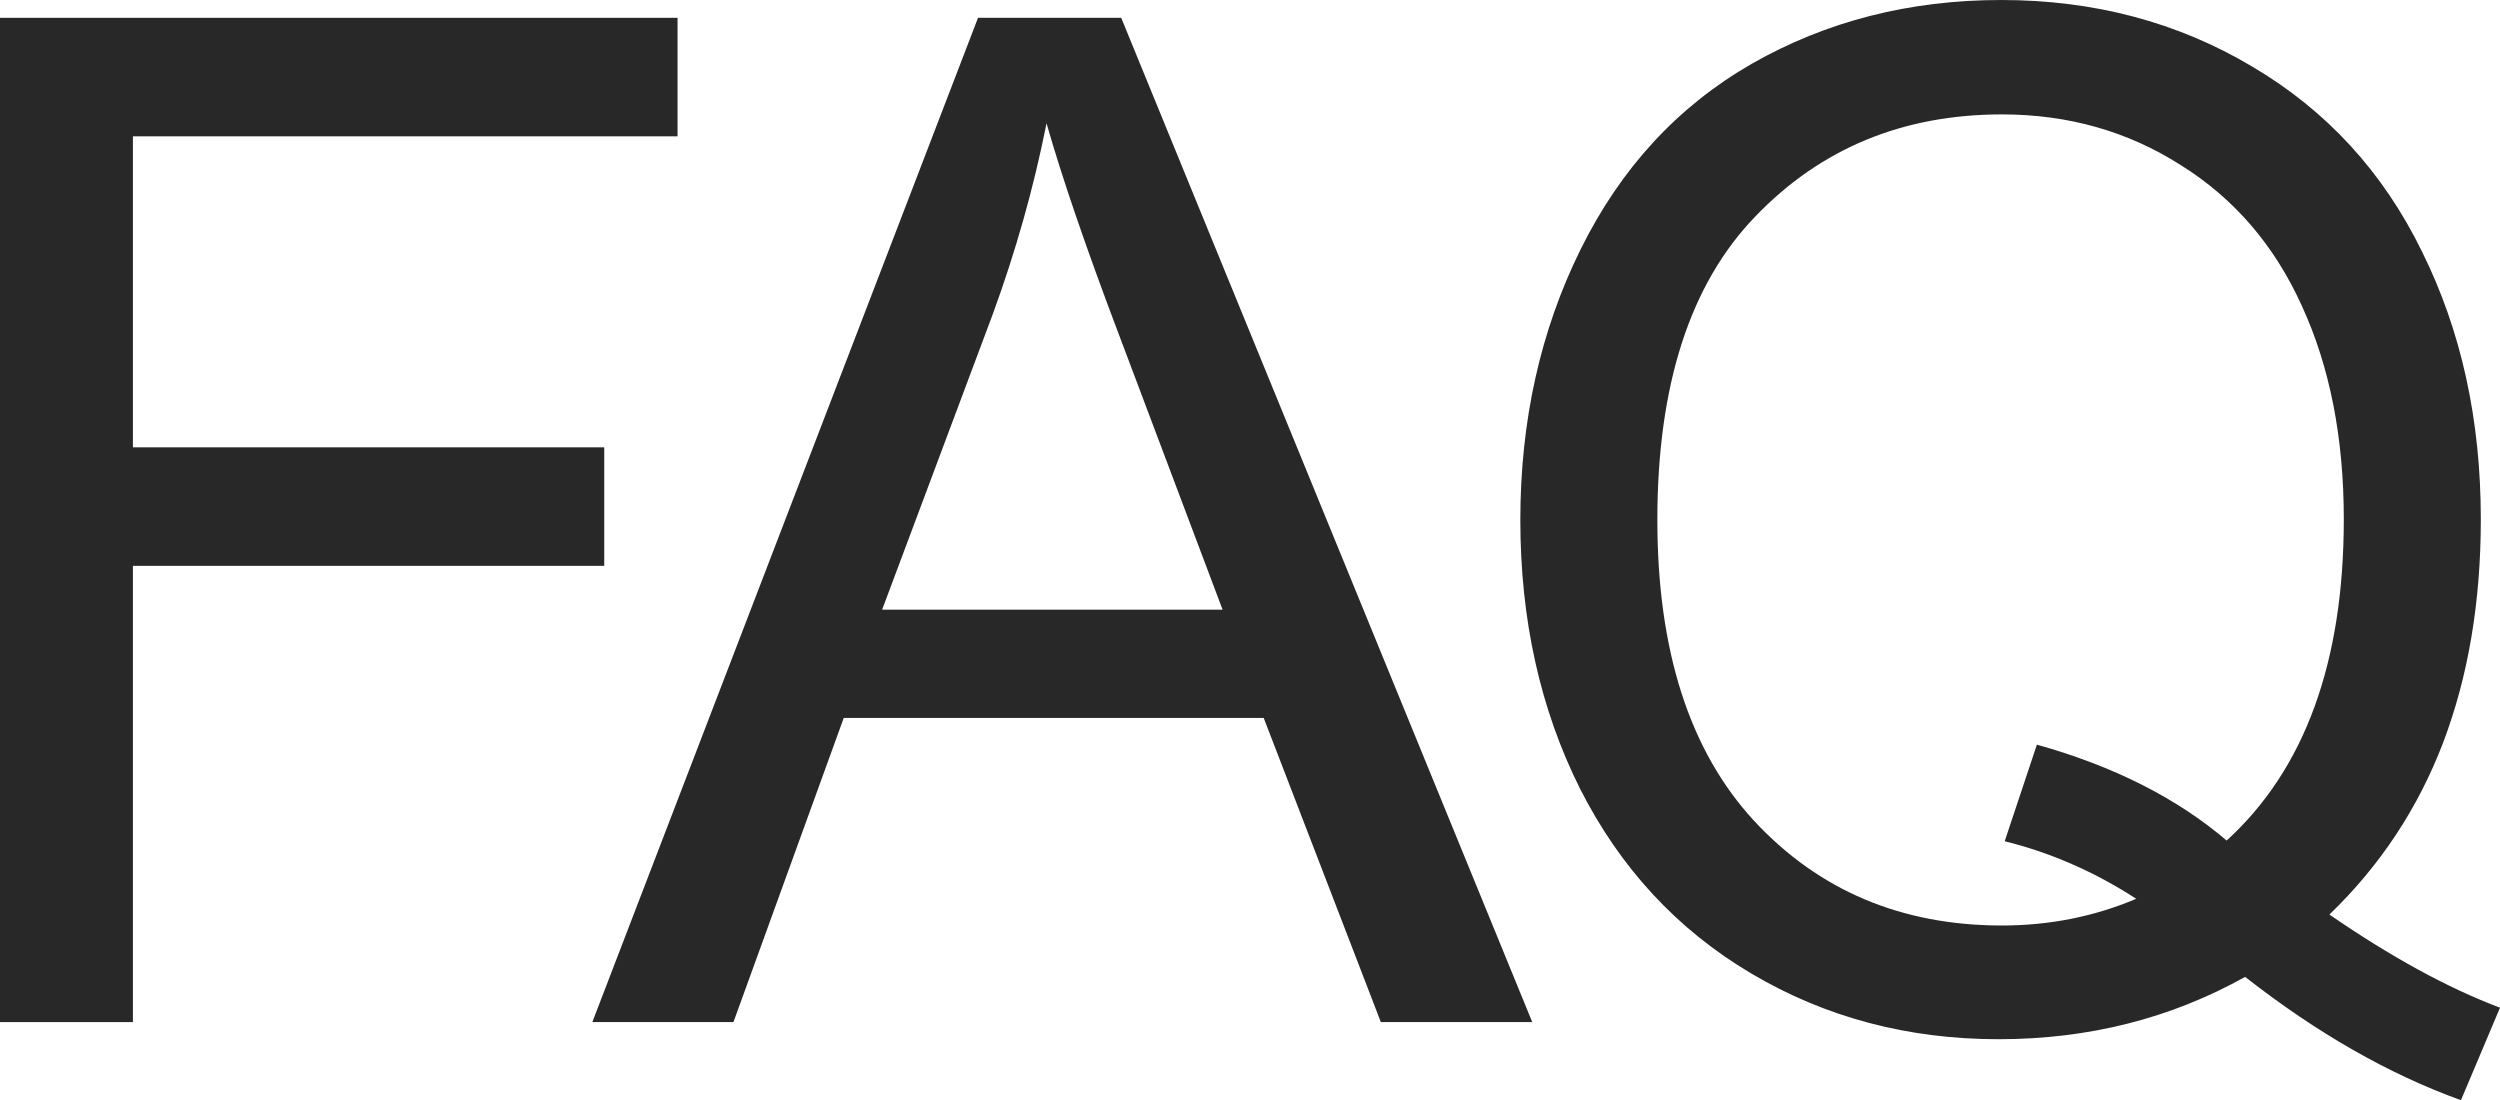
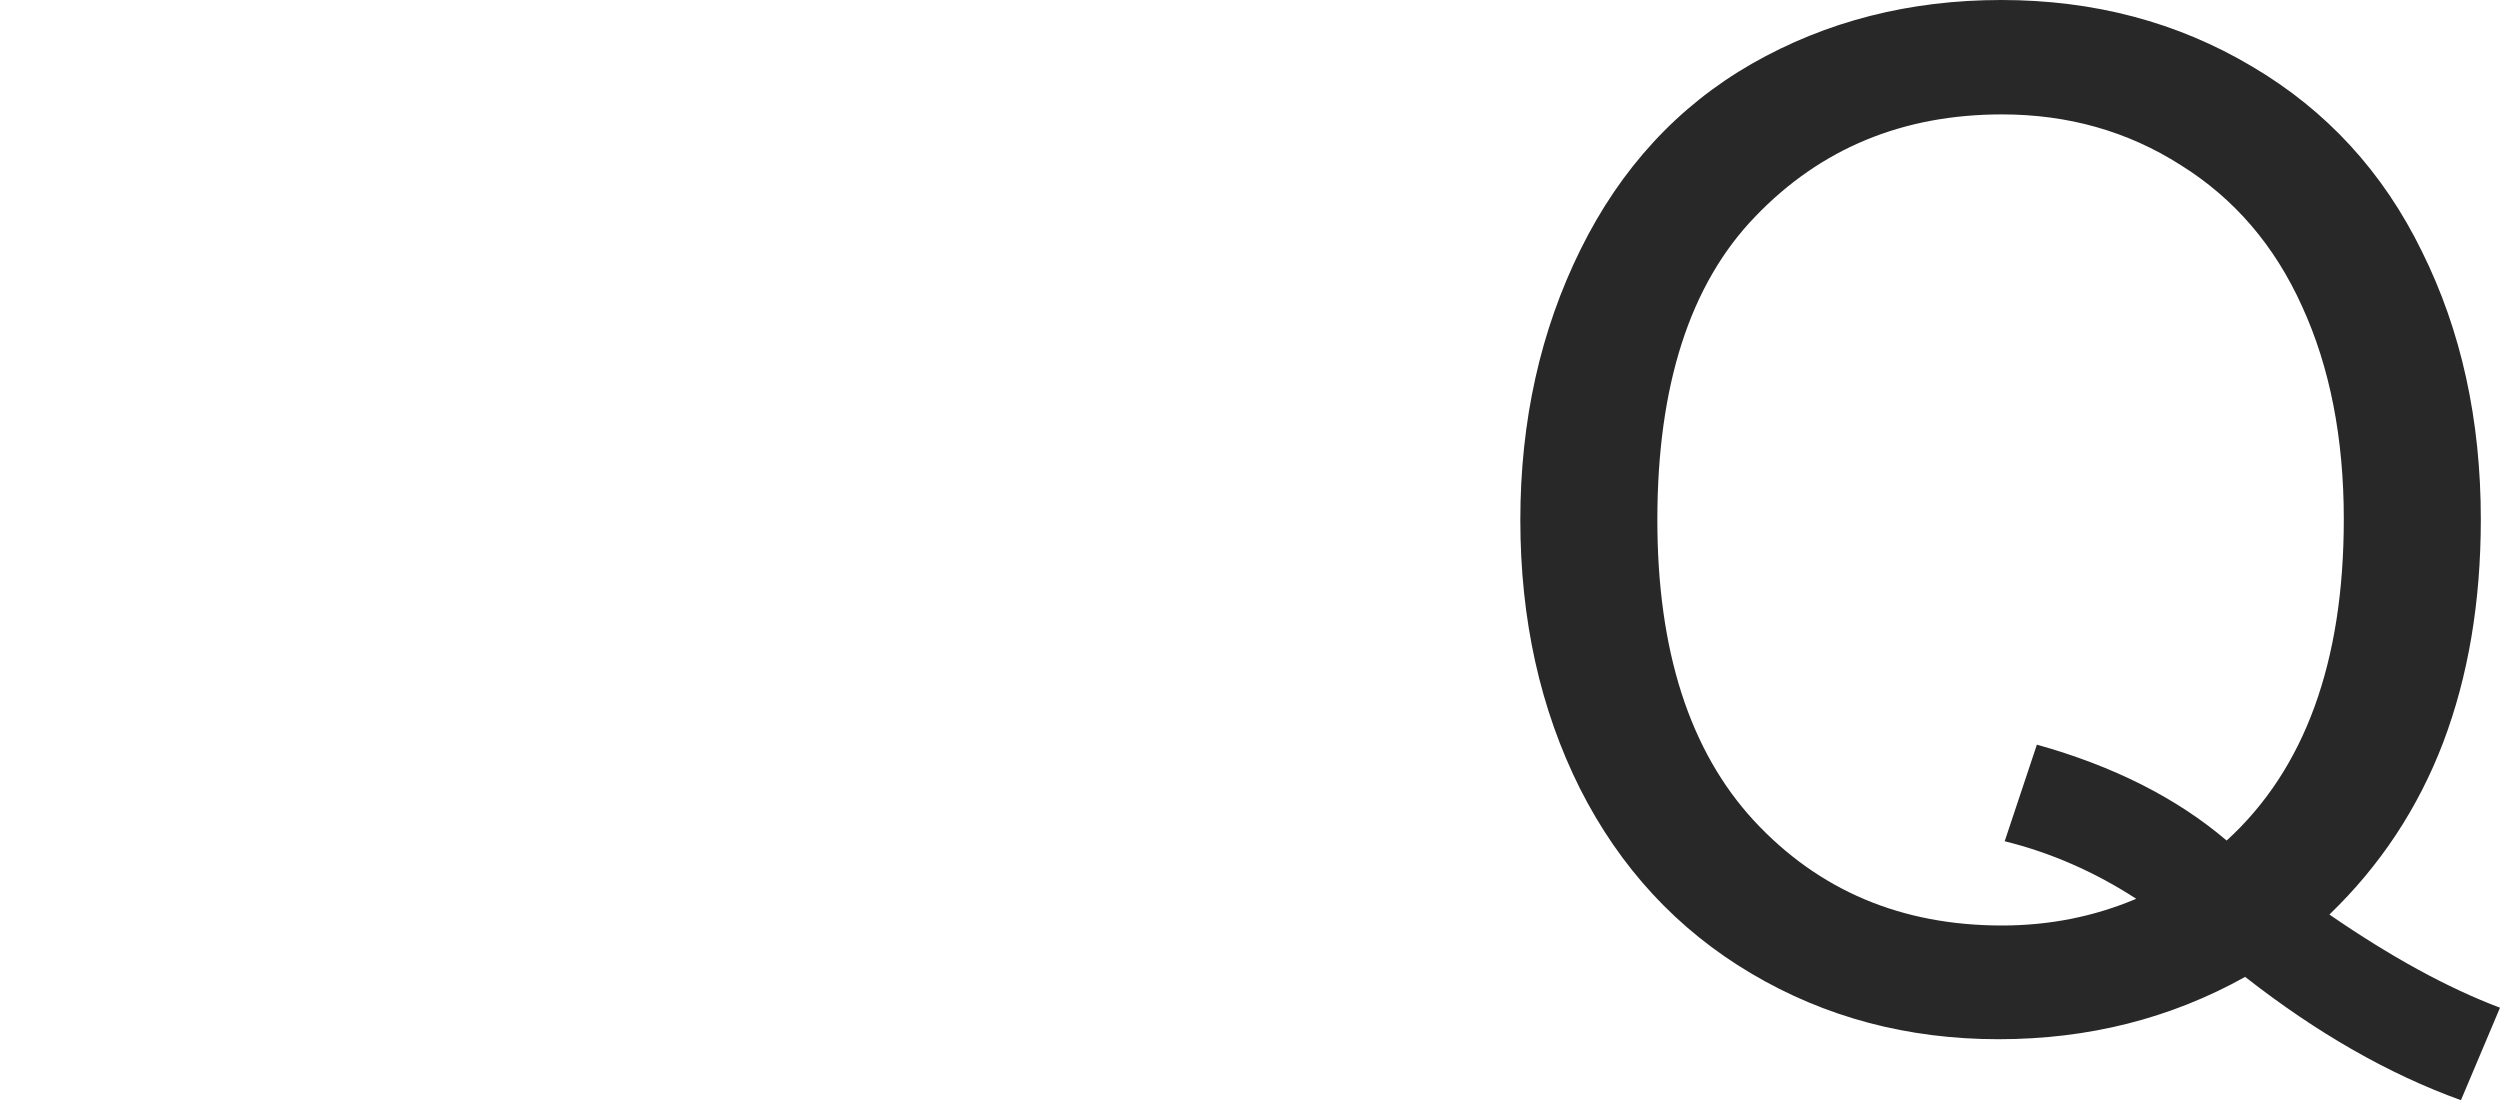
<svg xmlns="http://www.w3.org/2000/svg" width="534" height="235" viewBox="0 0 534 235" fill="none">
-   <path d="M0 218.319V3.804H144.724V29.119H28.389V95.551H129.066V120.866H28.389V218.319H0Z" fill="#282828" />
-   <path d="M126.52 218.319L208.906 3.804H239.489L327.289 218.319H294.95L269.927 153.35H180.224L156.665 218.319H126.52ZM188.419 130.23H261.147L238.758 70.822C231.929 52.775 226.856 37.947 223.539 26.339C220.807 40.093 216.954 53.751 211.979 67.31L188.419 130.23Z" fill="#282828" />
  <path d="M497.563 195.346C510.733 204.418 522.879 211.051 534 215.246L525.659 235C510.245 229.44 494.88 220.66 479.564 208.661C463.662 217.538 446.102 221.977 426.884 221.977C407.47 221.977 389.862 217.295 374.058 207.93C358.254 198.565 346.059 185.395 337.474 168.422C328.987 151.448 324.743 132.328 324.743 111.062C324.743 89.893 329.036 70.627 337.621 53.263C346.205 35.899 358.4 22.681 374.204 13.608C390.105 4.536 407.861 0 427.469 0C447.273 0 465.126 4.731 481.027 14.194C496.929 23.558 509.026 36.728 517.318 53.702C525.708 70.578 529.903 89.649 529.903 110.915C529.903 128.572 527.22 144.473 521.854 158.618C516.489 172.665 508.392 184.908 497.563 195.346ZM435.079 159.057C451.468 163.642 464.979 170.47 475.613 179.542C492.295 164.324 500.636 141.449 500.636 110.915C500.636 93.551 497.661 78.382 491.71 65.408C485.856 52.434 477.223 42.386 465.809 35.265C454.492 28.046 441.761 24.436 427.616 24.436C406.446 24.436 388.886 31.704 374.936 46.239C360.985 60.677 354.01 82.284 354.01 111.062C354.01 138.961 360.888 160.374 374.643 175.299C388.496 190.224 406.153 197.687 427.616 197.687C437.761 197.687 447.322 195.785 456.297 191.98C447.419 186.225 438.054 182.127 428.201 179.689L435.079 159.057Z" fill="#282828" />
</svg>